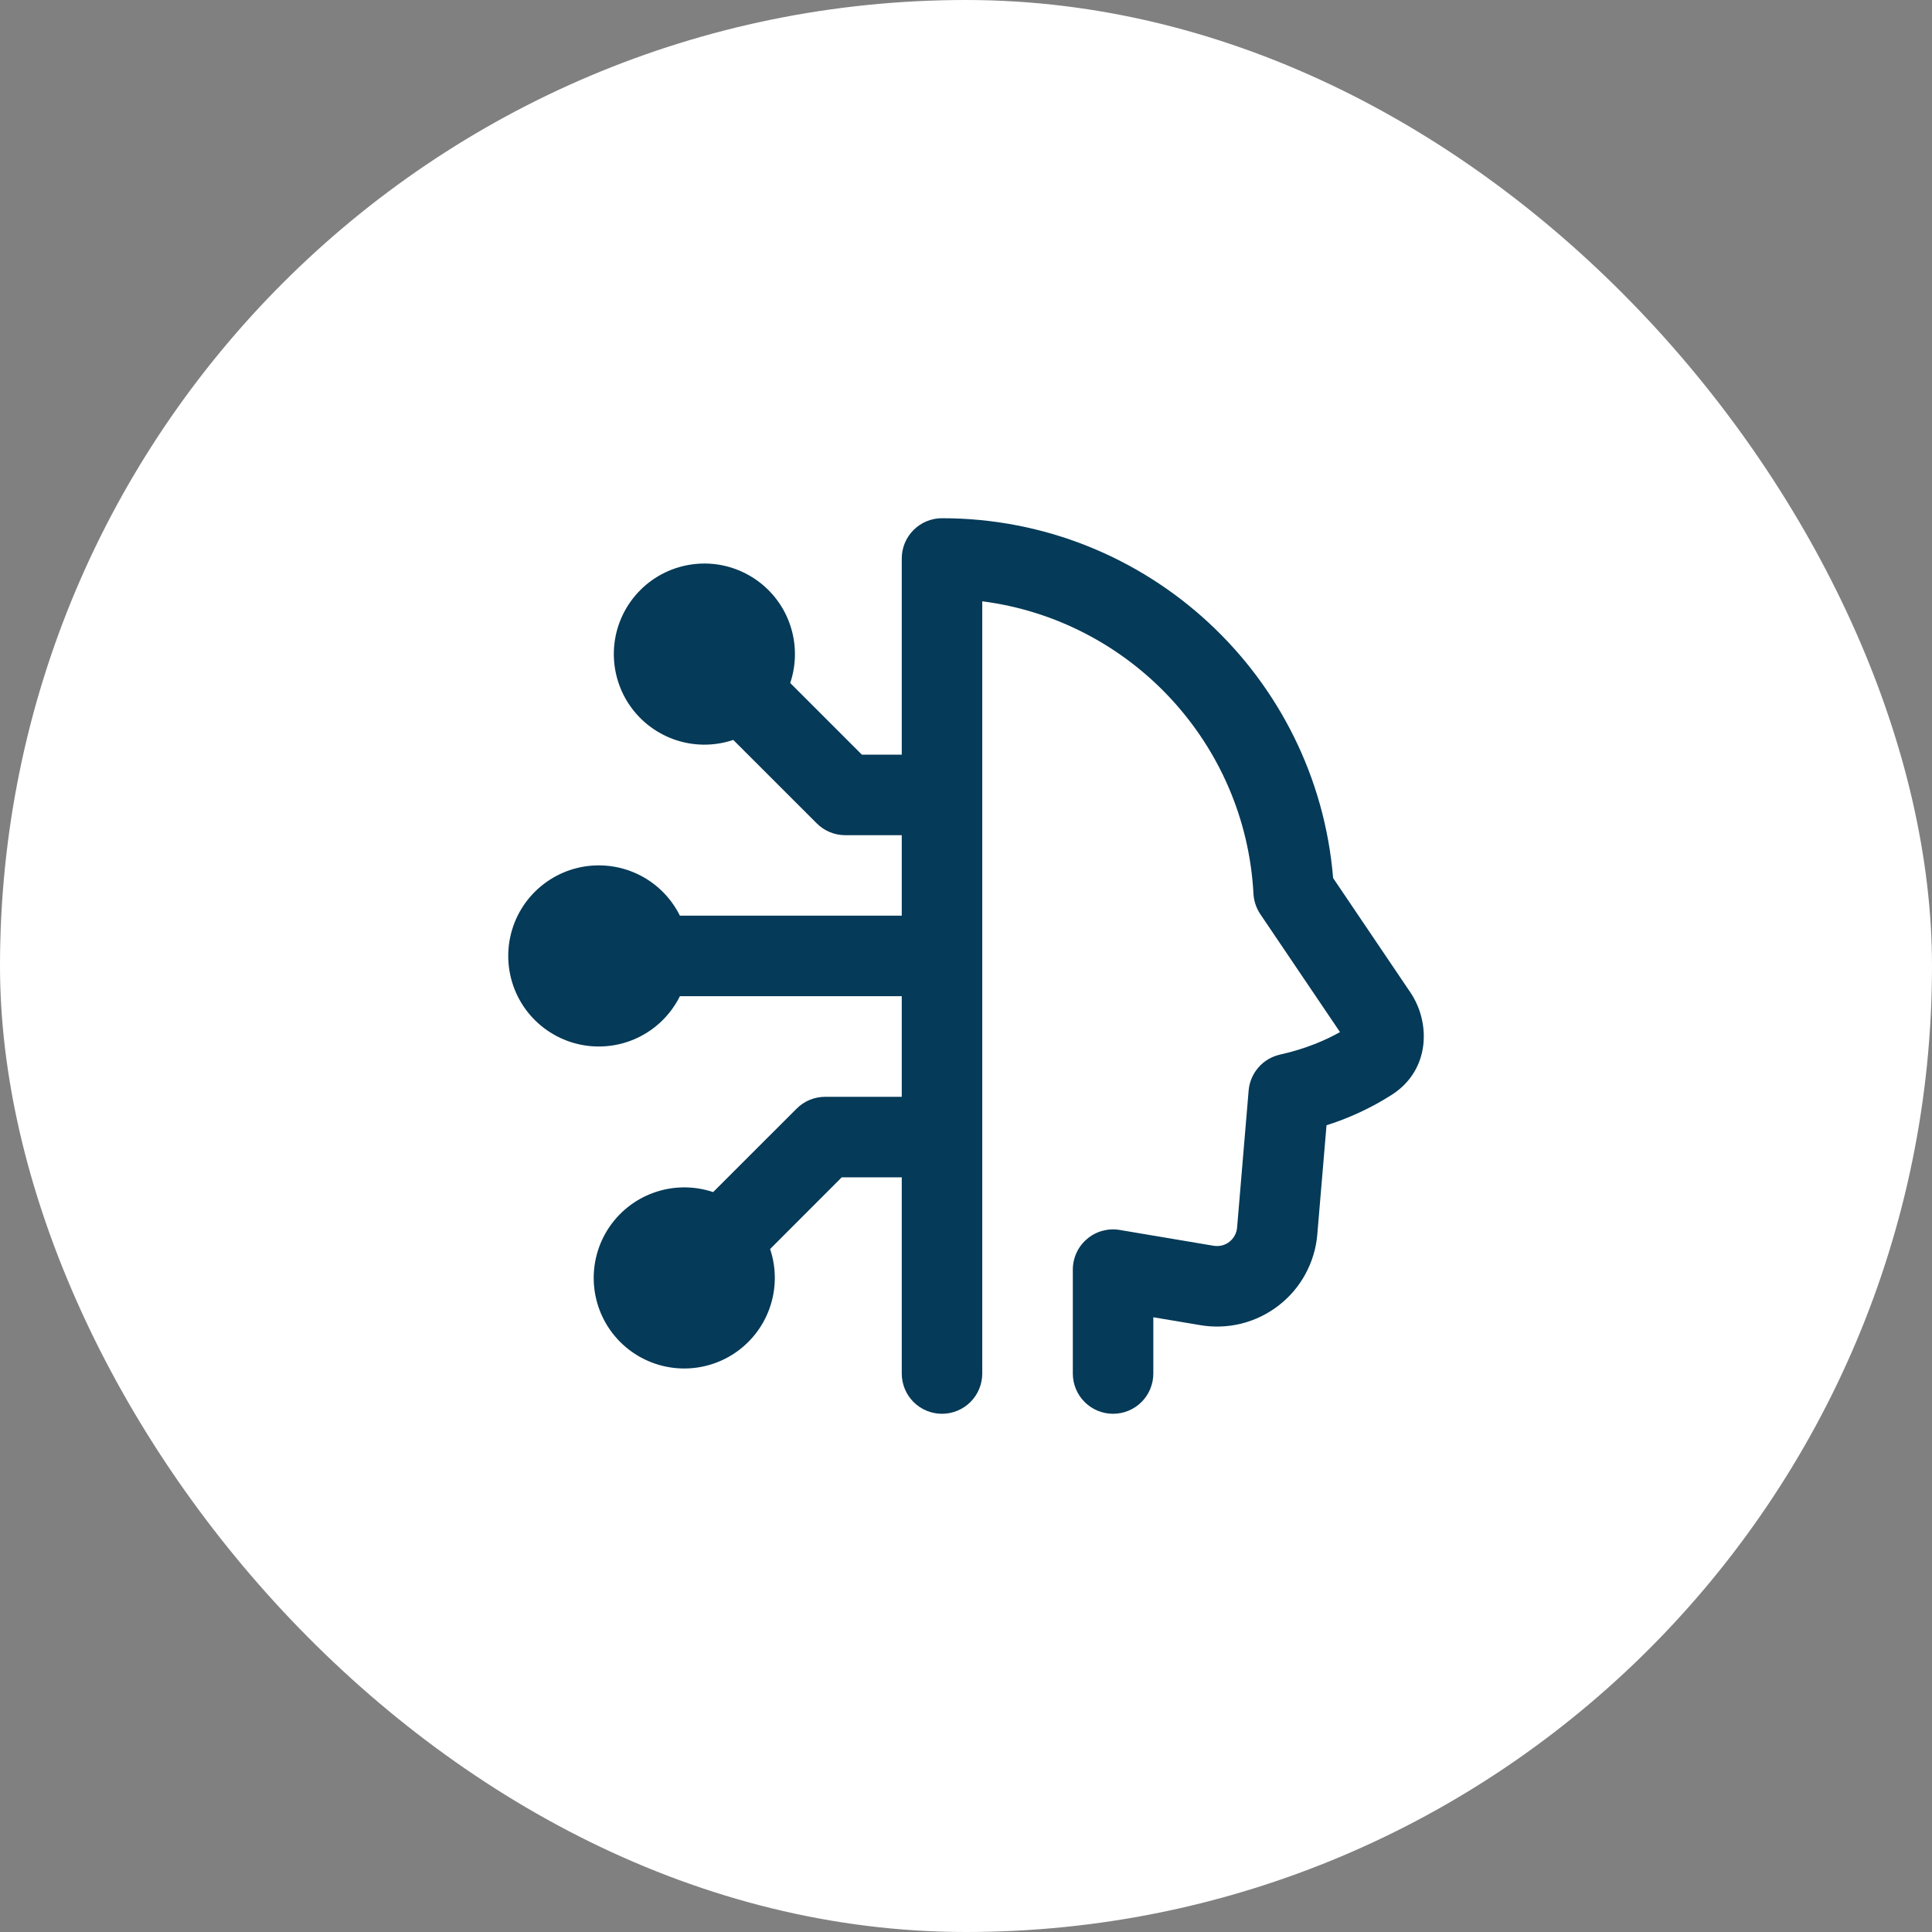
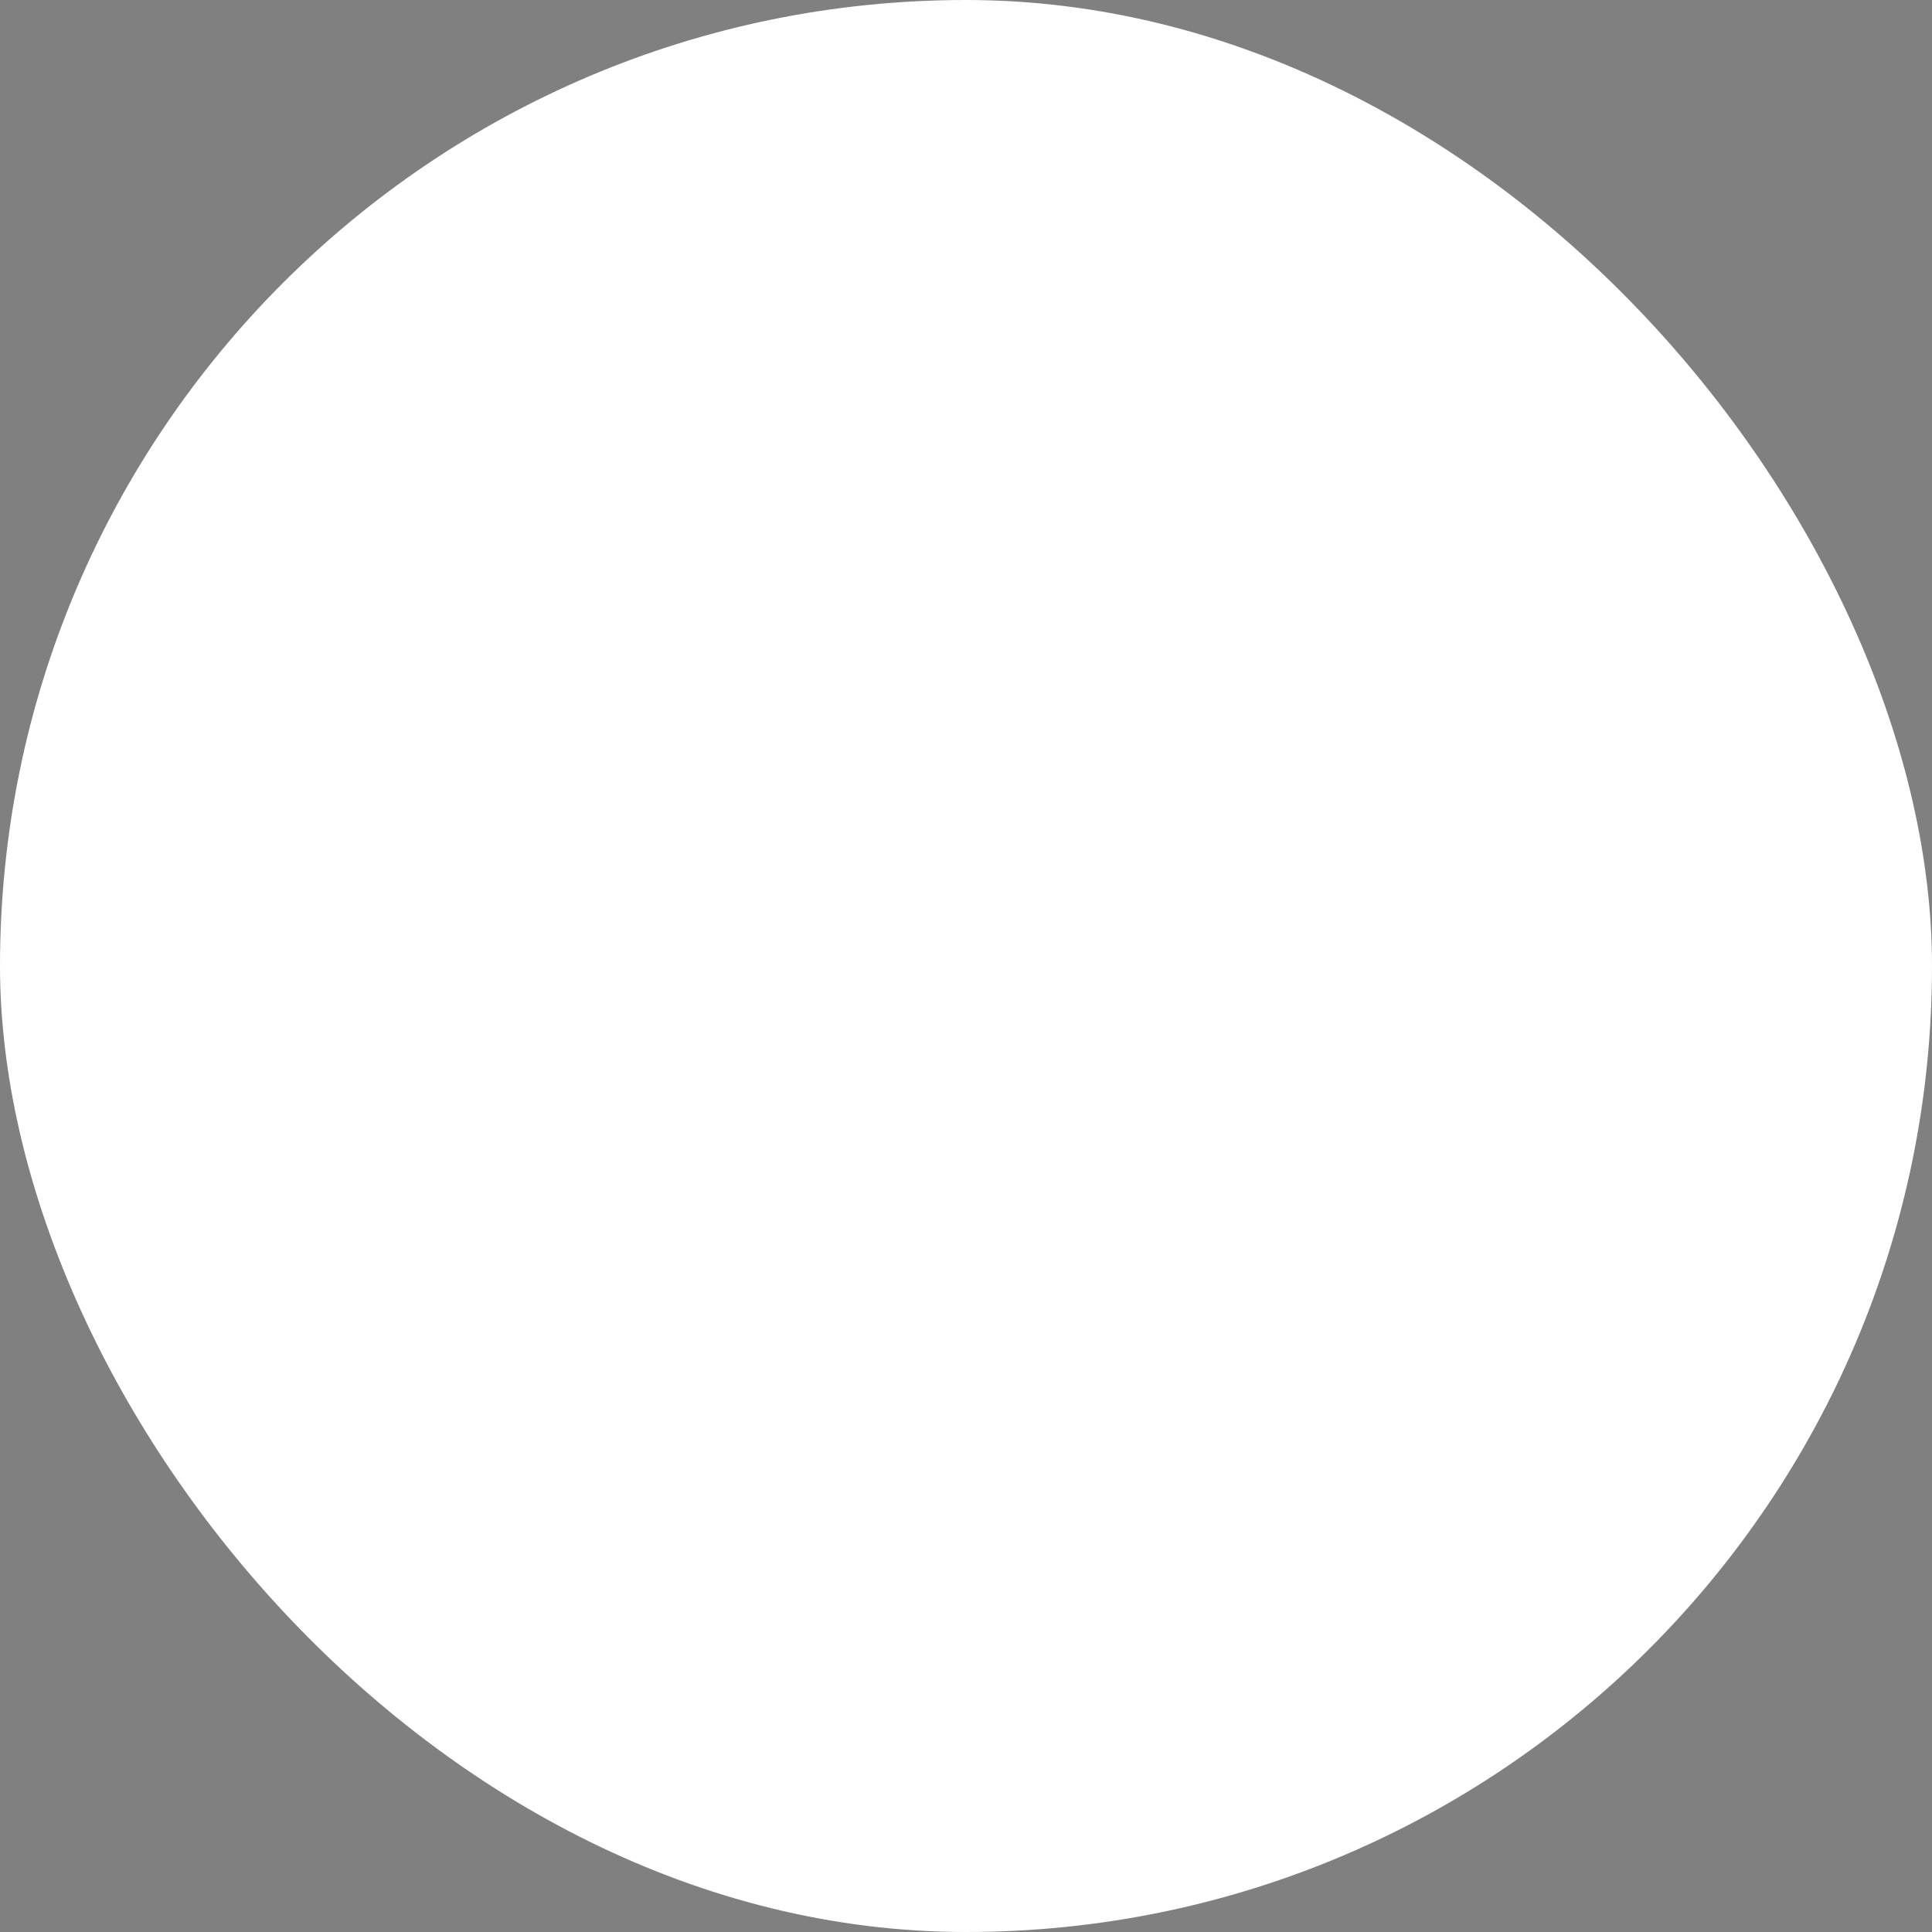
<svg xmlns="http://www.w3.org/2000/svg" width="48" height="48" viewBox="0 0 48 48" fill="none">
  <rect x="0" y="0" width="48" height="48" fill="#808080" stroke="none" />
  <rect width="48" height="48" rx="24" fill="white" />
  <g clip-path="url(#clip0_2022_13768)">
-     <path fill-rule="evenodd" clip-rule="evenodd" d="M22.404 13.875C22.404 13.61 22.509 13.355 22.697 13.168C22.884 12.98 23.139 12.875 23.404 12.875C28.516 12.875 32.709 16.808 33.121 21.815L35.043 24.66C35.539 25.395 35.547 26.574 34.583 27.197C34.077 27.52 33.53 27.776 32.957 27.957L32.728 30.668C32.7 31.012 32.599 31.347 32.434 31.651C32.27 31.955 32.043 32.221 31.77 32.433C31.497 32.645 31.183 32.798 30.847 32.883C30.512 32.967 30.163 32.981 29.822 32.923L28.654 32.727V34.125C28.654 34.39 28.549 34.645 28.361 34.832C28.174 35.02 27.919 35.125 27.654 35.125C27.389 35.125 27.134 35.02 26.947 34.832C26.759 34.645 26.654 34.39 26.654 34.125V31.544C26.654 31.398 26.686 31.254 26.747 31.122C26.808 30.991 26.897 30.874 27.009 30.78C27.119 30.686 27.25 30.617 27.39 30.579C27.53 30.541 27.677 30.533 27.82 30.558L30.154 30.951C30.223 30.962 30.292 30.959 30.359 30.943C30.426 30.926 30.489 30.895 30.544 30.853C30.598 30.81 30.643 30.757 30.676 30.696C30.709 30.636 30.729 30.569 30.735 30.5L31.022 27.094C31.04 26.882 31.125 26.681 31.265 26.521C31.404 26.36 31.592 26.249 31.799 26.202C32.455 26.055 32.947 25.837 33.292 25.642L31.312 22.712C31.211 22.561 31.152 22.386 31.142 22.205C30.942 18.455 28.076 15.412 24.404 14.939V34.125C24.404 34.39 24.298 34.645 24.111 34.832C23.923 35.02 23.669 35.125 23.404 35.125C23.138 35.125 22.884 35.02 22.696 34.832C22.509 34.645 22.404 34.39 22.404 34.125V29.25H20.913L19.133 31.032C19.294 31.512 19.289 32.034 19.117 32.511C18.946 32.989 18.617 33.394 18.186 33.662C17.755 33.929 17.246 34.043 16.742 33.985C16.238 33.927 15.768 33.7 15.409 33.341C15.05 32.982 14.823 32.512 14.765 32.008C14.707 31.504 14.821 30.995 15.088 30.564C15.356 30.133 15.761 29.804 16.239 29.633C16.716 29.461 17.238 29.456 17.718 29.617L19.793 27.543C19.886 27.45 19.996 27.376 20.117 27.326C20.239 27.276 20.369 27.25 20.5 27.25H22.404V24.75H16.892C16.666 25.205 16.294 25.57 15.835 25.786C15.376 26.002 14.857 26.056 14.363 25.941C13.869 25.825 13.428 25.545 13.113 25.148C12.798 24.75 12.627 24.258 12.627 23.75C12.627 23.242 12.798 22.75 13.113 22.352C13.428 21.955 13.869 21.675 14.363 21.559C14.857 21.444 15.376 21.498 15.835 21.714C16.294 21.93 16.666 22.295 16.892 22.75H22.404V20.75H21C20.735 20.75 20.48 20.645 20.293 20.457L18.218 18.383C17.738 18.545 17.216 18.54 16.739 18.368C16.261 18.196 15.856 17.868 15.588 17.437C15.321 17.005 15.207 16.496 15.265 15.992C15.323 15.488 15.55 15.019 15.909 14.66C16.268 14.301 16.738 14.074 17.242 14.016C17.746 13.957 18.255 14.071 18.686 14.339C19.117 14.606 19.446 15.011 19.617 15.489C19.789 15.966 19.794 16.488 19.633 16.969L21.414 18.75H22.404V13.875Z" fill="#053A58" />
-   </g>
+     </g>
  <defs>
    <clipPath id="clip0_2022_13768">
-       <rect width="24" height="24" fill="white" transform="translate(12 12)" />
-     </clipPath>
+       </clipPath>
  </defs>
</svg>